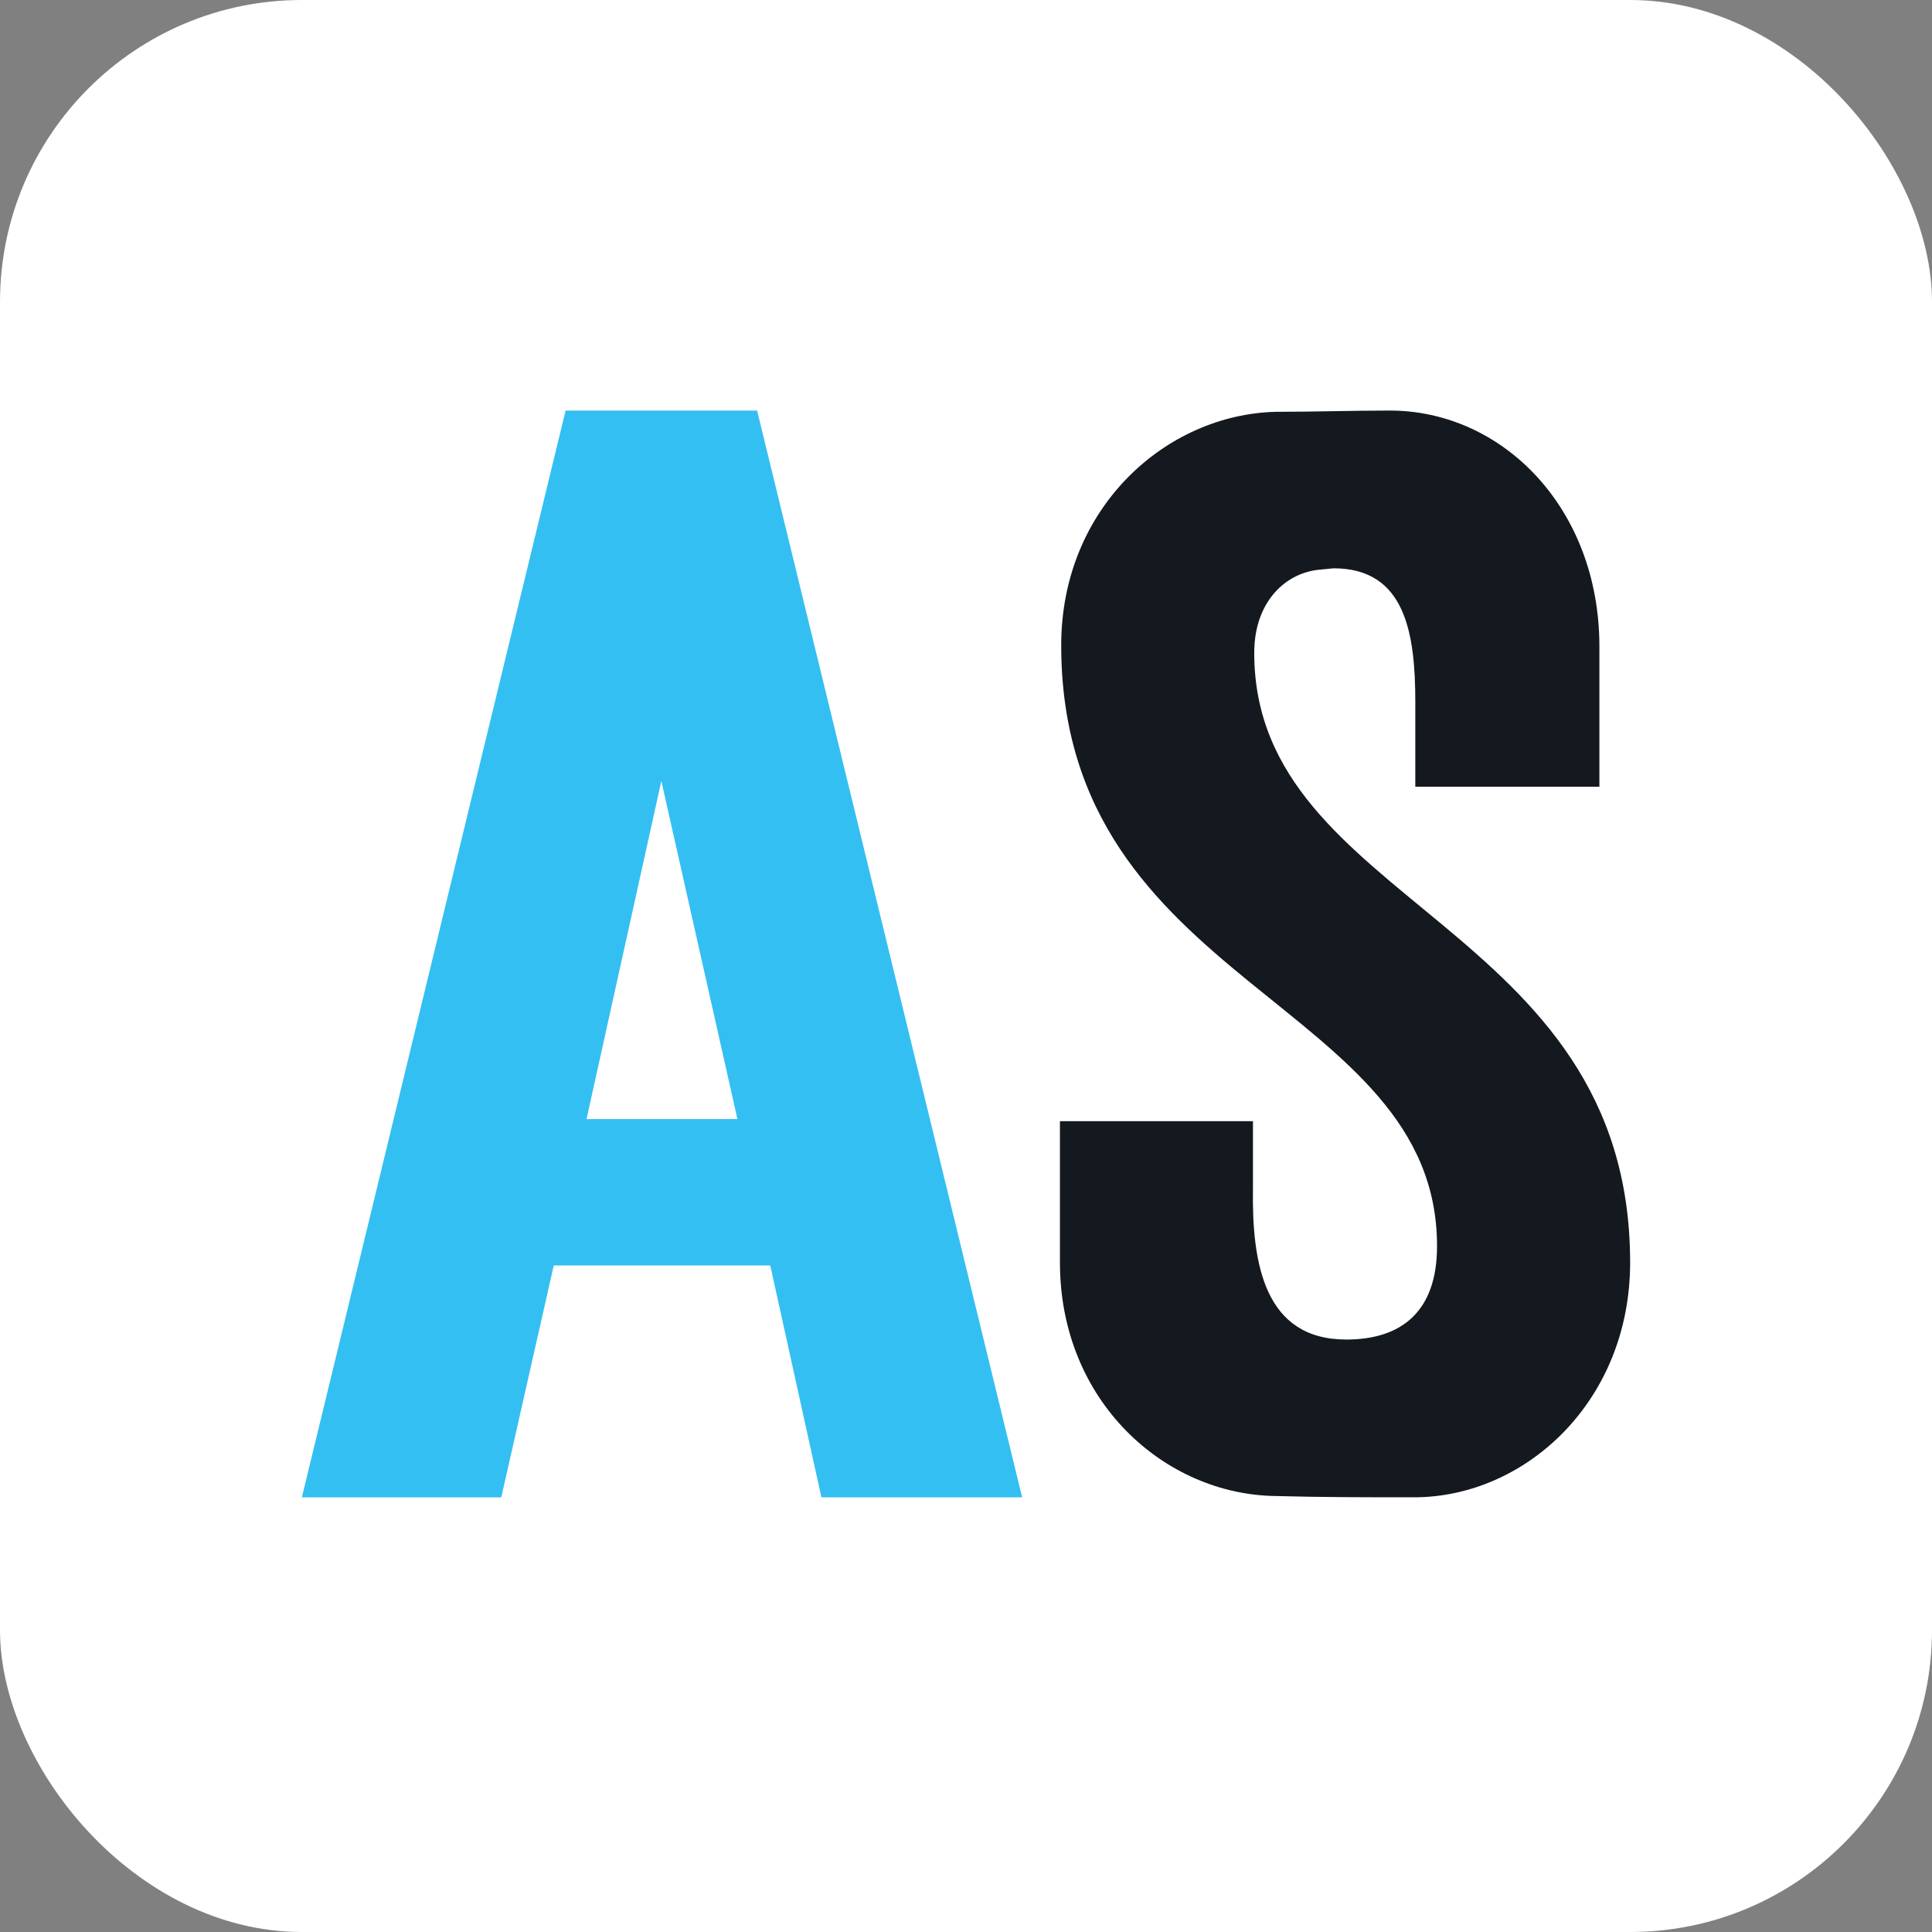
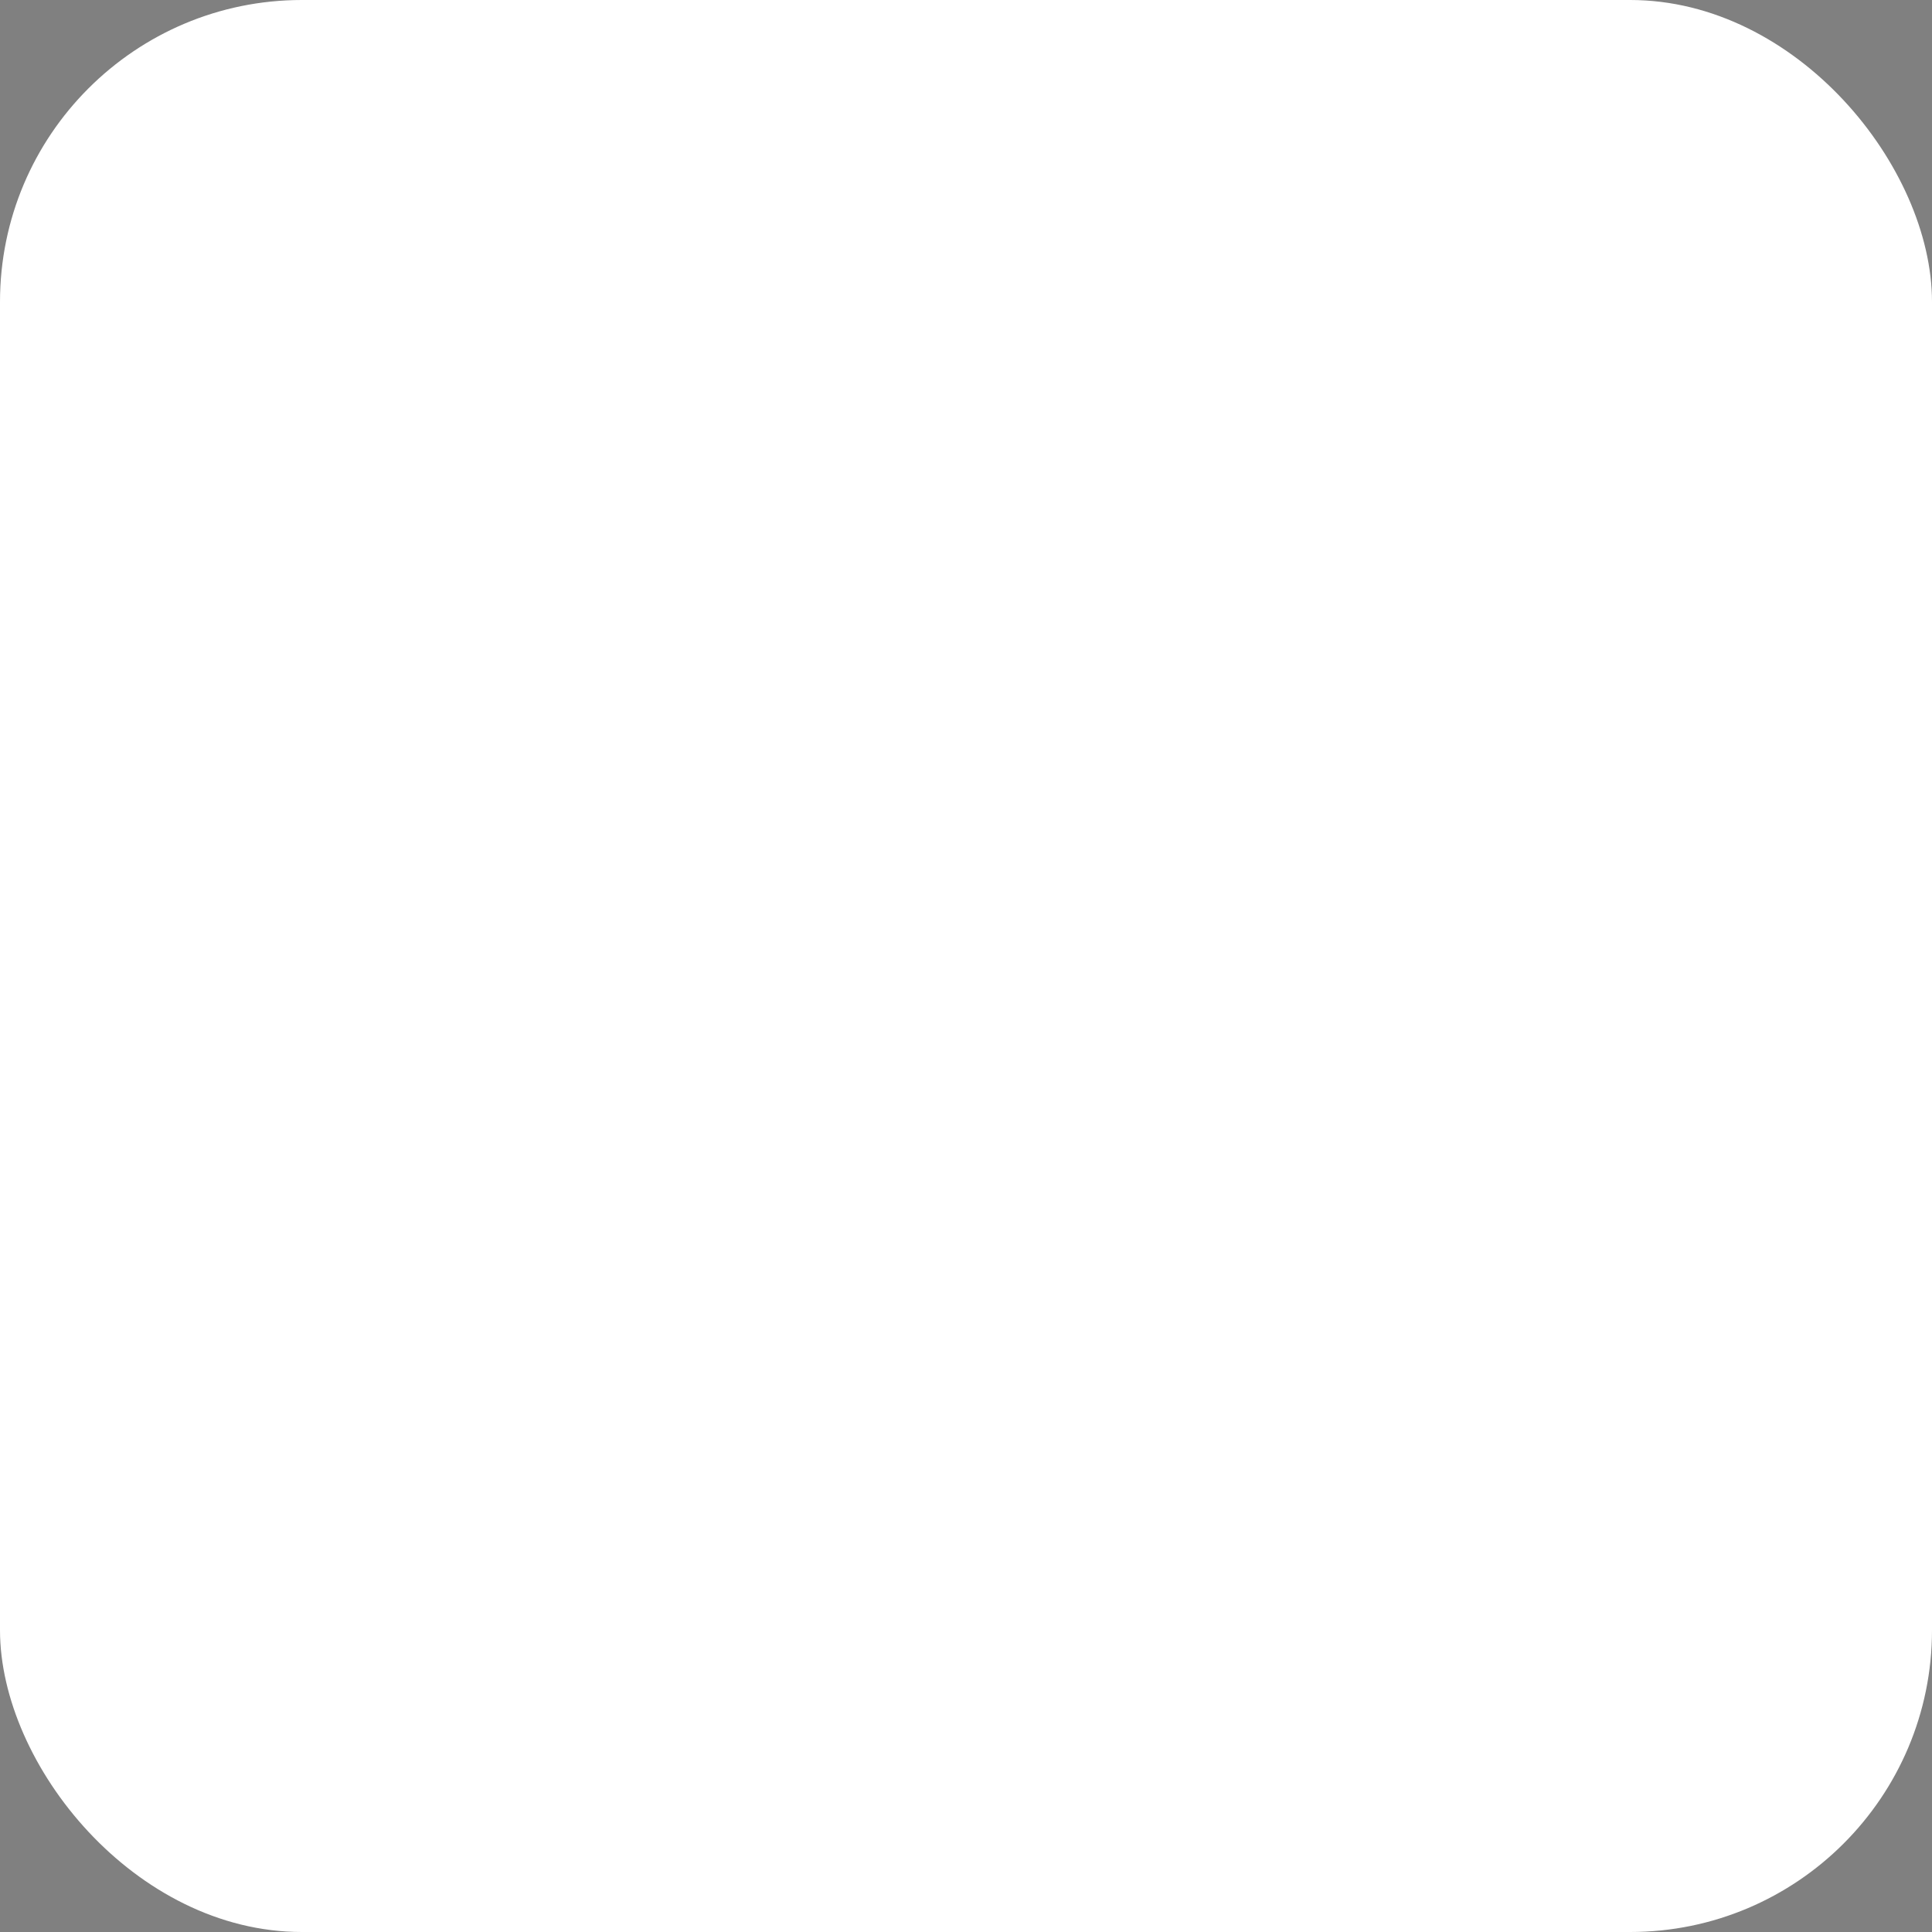
<svg xmlns="http://www.w3.org/2000/svg" width="32" height="32" viewBox="0 0 32 32" fill="none">
  <rect x="0" y="0" width="32" height="32" fill="#808080" stroke="none" />
  <rect width="32" height="32" rx="5" fill="white" />
-   <path d="M12.54 6.8L16.93 24.8H13.605L12.758 20.96H9.172L8.303 24.8H5L9.368 6.8H12.54ZM10.954 12.936L9.715 18.535H12.214L10.954 12.936Z" fill="#34BFF2" />
-   <path d="M17.577 10.688C17.577 8.41 19.313 6.863 21.134 6.821C21.77 6.821 22.384 6.8 23.019 6.8C24.882 6.8 26.491 8.41 26.491 10.709V13.03H23.442V11.629C23.442 10.479 23.273 9.413 22.087 9.413C22.066 9.413 21.896 9.434 21.875 9.434C21.304 9.476 20.774 9.957 20.774 10.814C20.774 14.995 27 15.267 27 20.912C27 23.211 25.263 24.8 23.421 24.8C22.659 24.8 21.896 24.8 21.134 24.779C19.292 24.758 17.556 23.211 17.556 20.912V18.57H20.753V19.678C20.732 20.932 20.944 22.187 22.299 22.187C23.209 22.187 23.802 21.727 23.802 20.64C23.802 16.563 17.577 16.354 17.577 10.688Z" fill="#14181F" />
</svg>